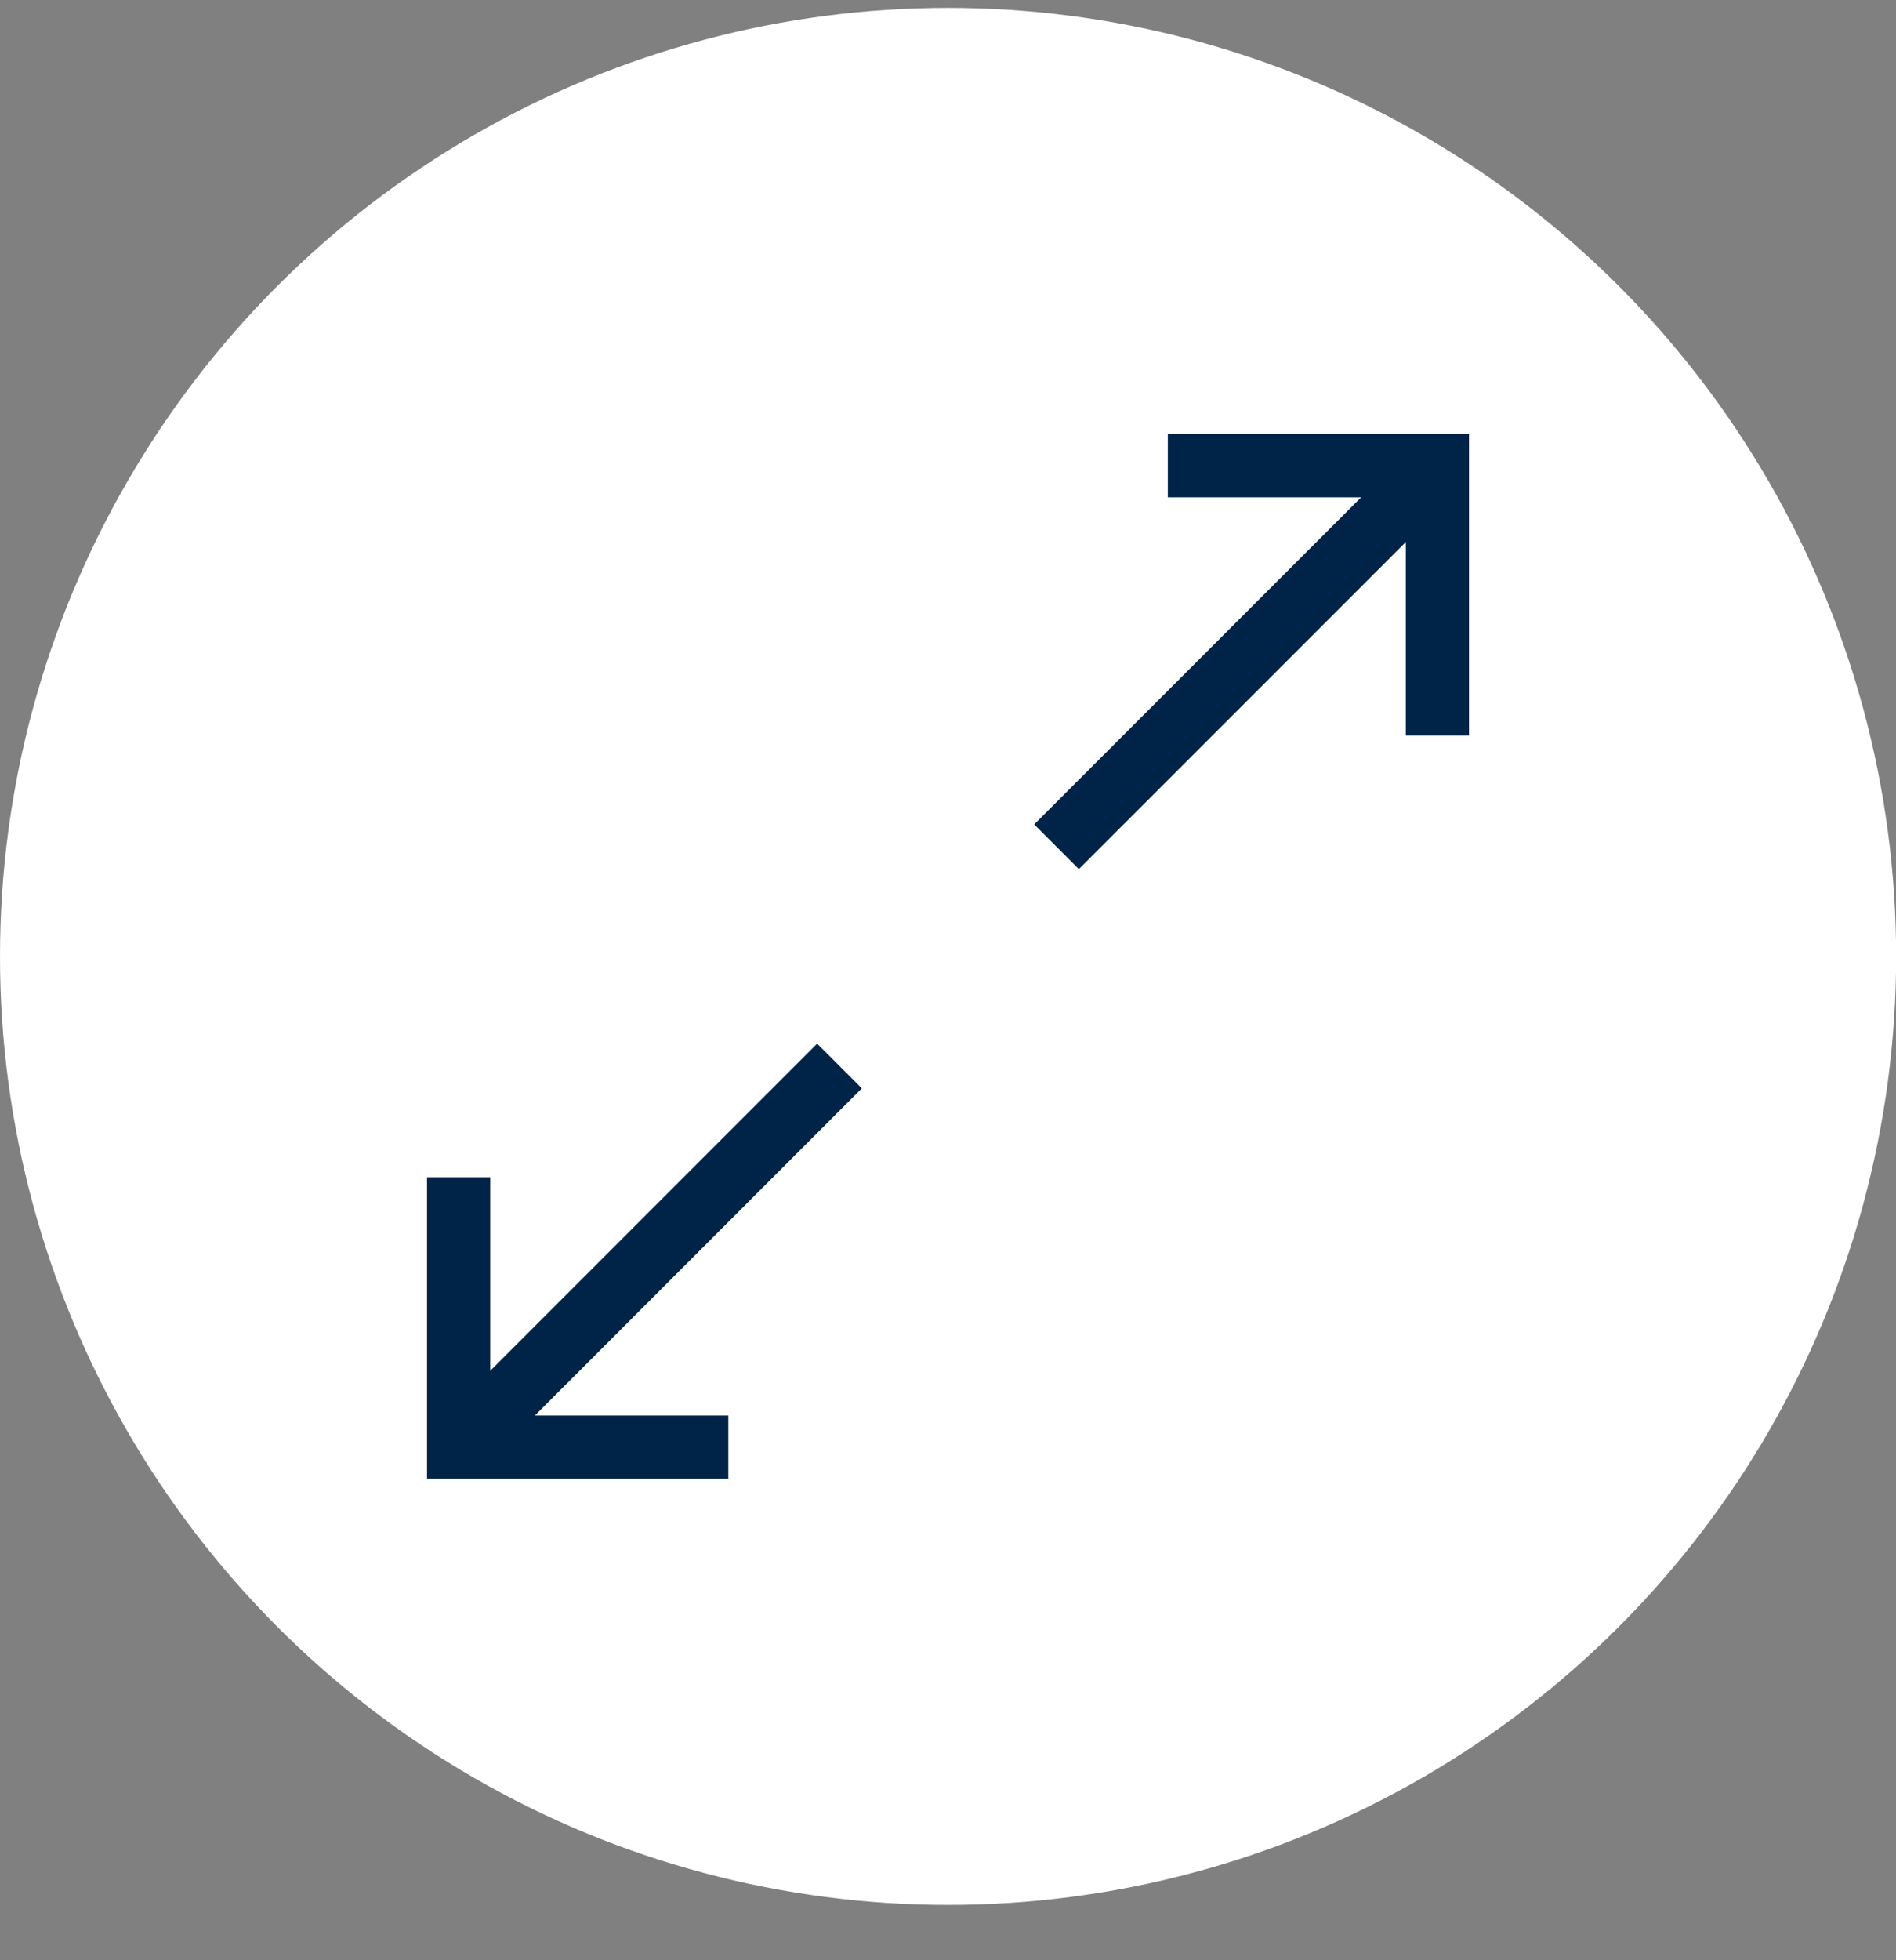
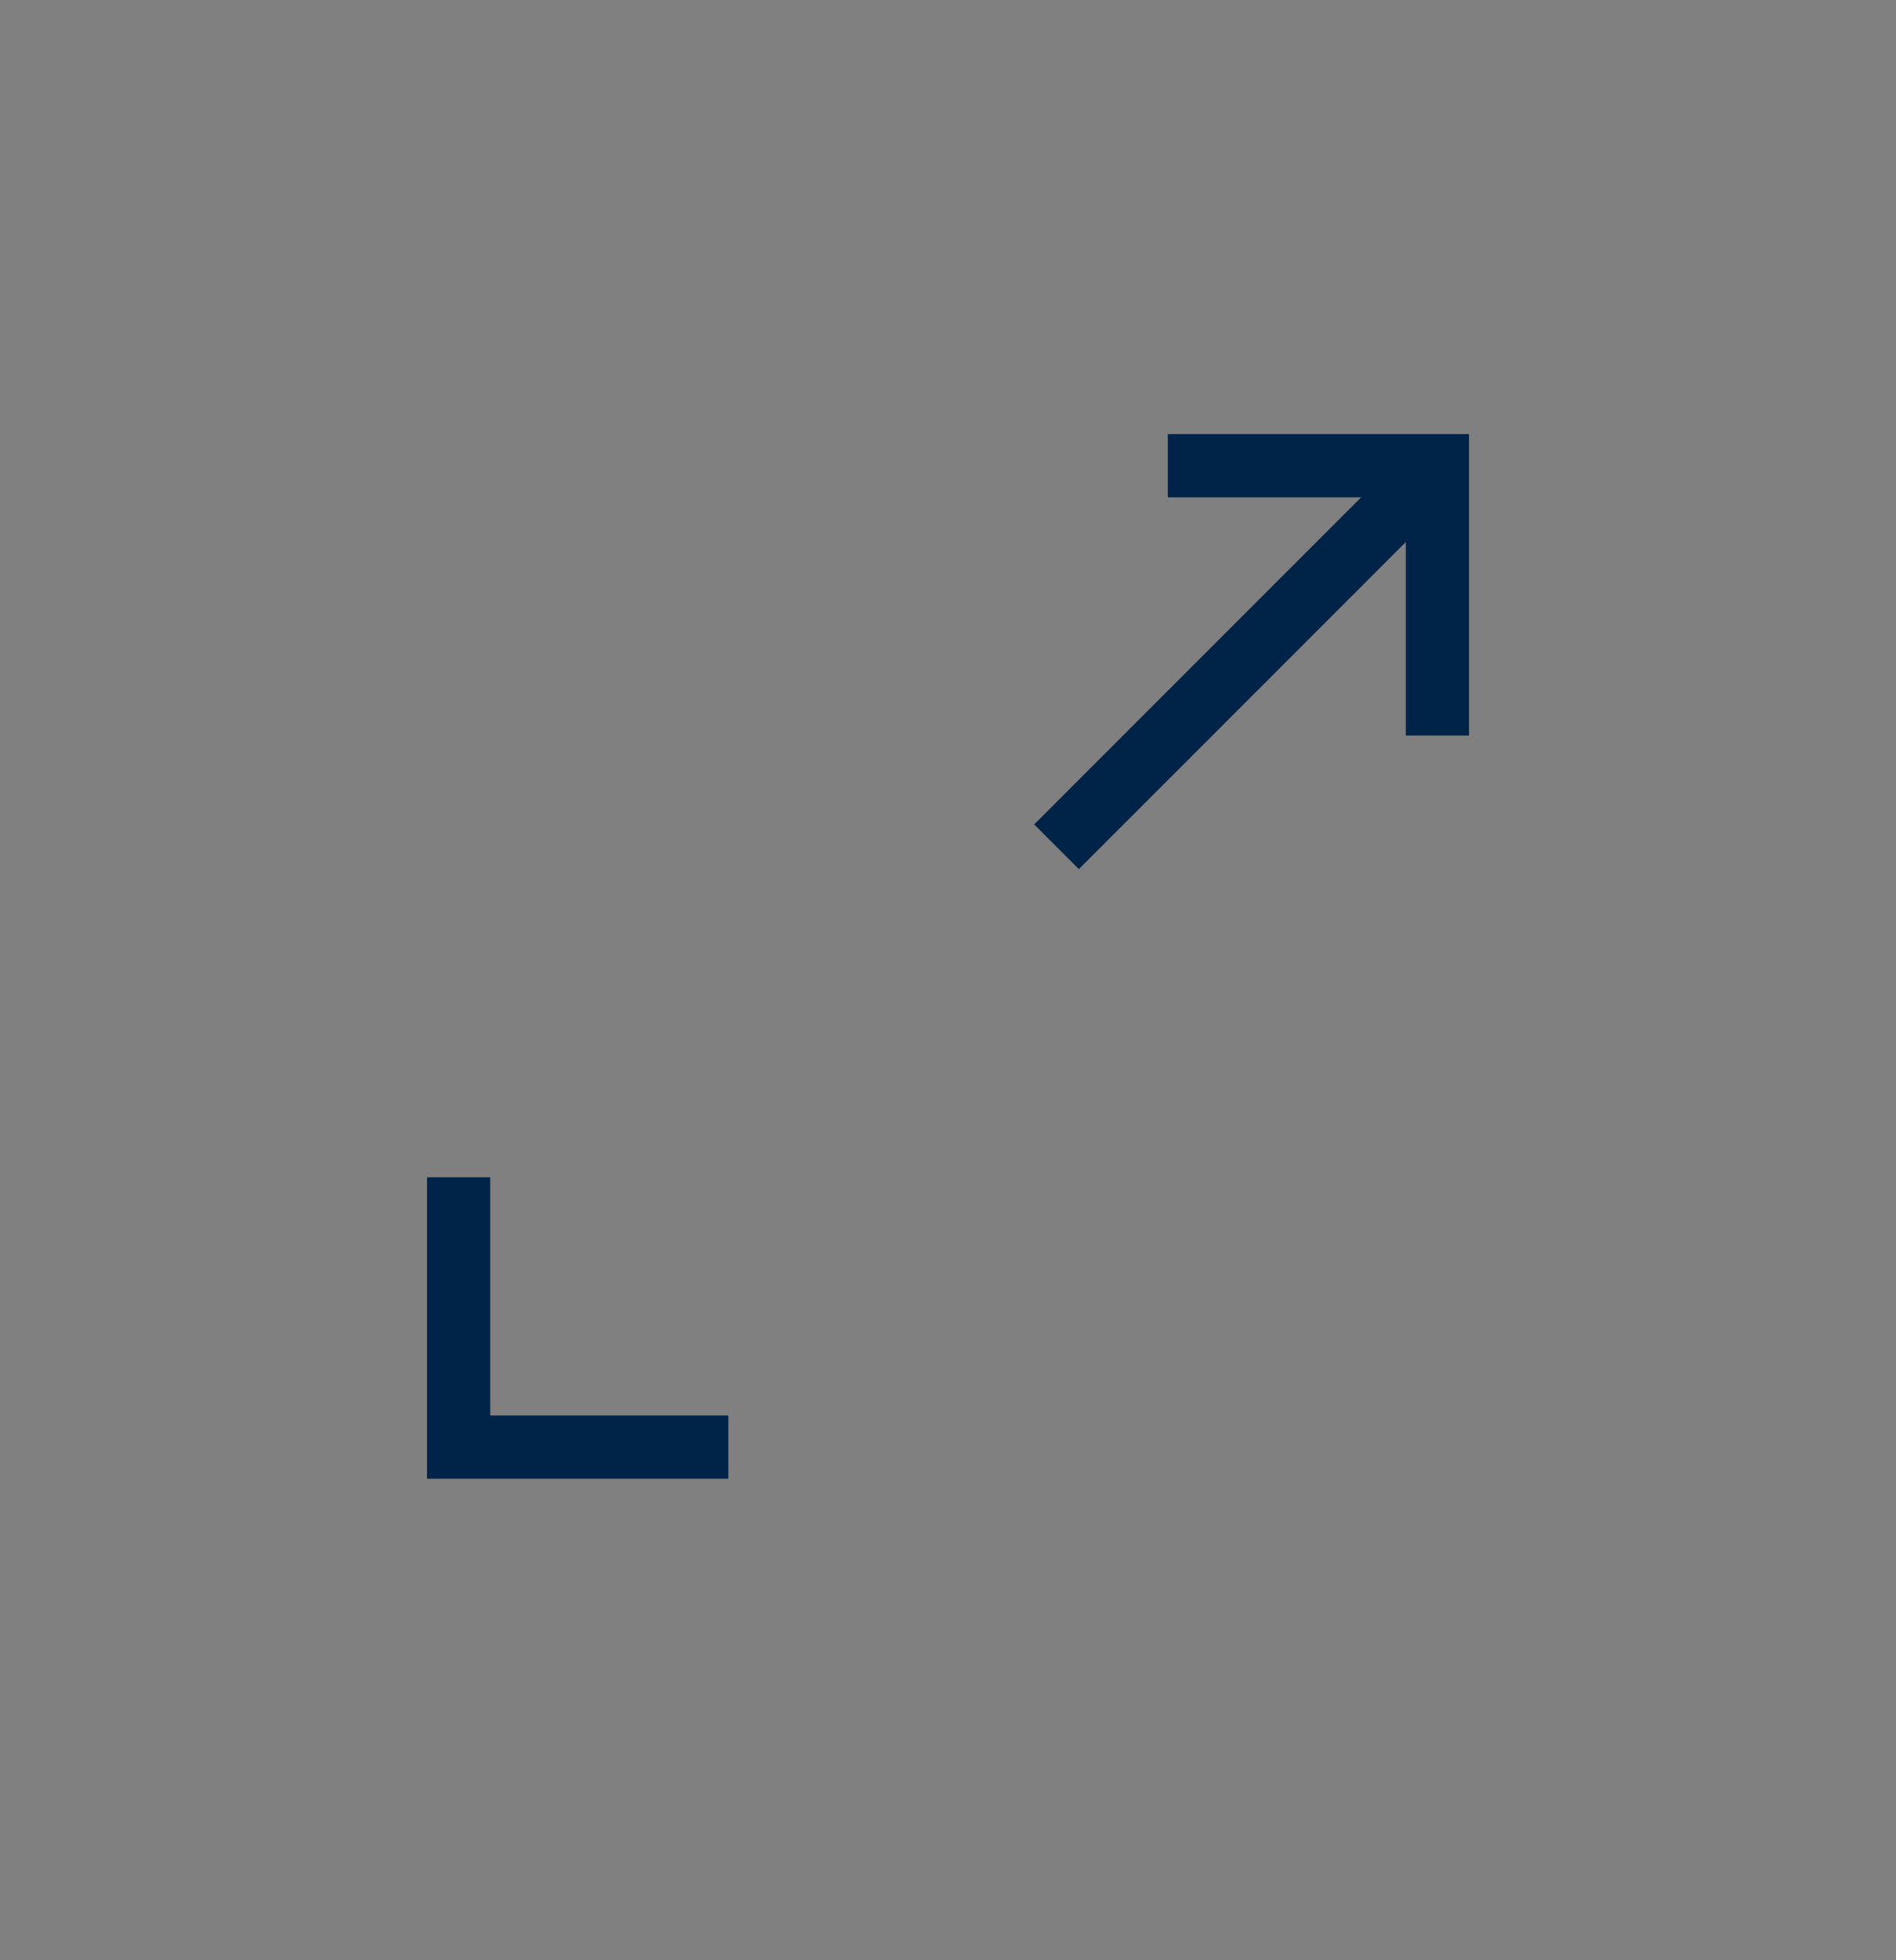
<svg xmlns="http://www.w3.org/2000/svg" width="30" height="31" viewBox="0 0 30 31">
  <rect x="0" y="0" width="30" height="31" fill="#808080" stroke="none" />
  <g transform="translate(0 .125)" fill="none" fill-rule="evenodd">
-     <ellipse fill="#FFF" cx="15.001" cy="15" rx="15.001" ry="15" />
    <g stroke="#002447">
      <path d="m16.717 13.266 6.027-6.026" />
      <path stroke-linecap="square" d="M22.744 11.007V7.24h-3.766" />
-       <path d="m7.257 22.76 6.026-6.027" />
      <path stroke-linecap="square" d="M11.024 22.76H7.257v-3.767" />
    </g>
  </g>
</svg>